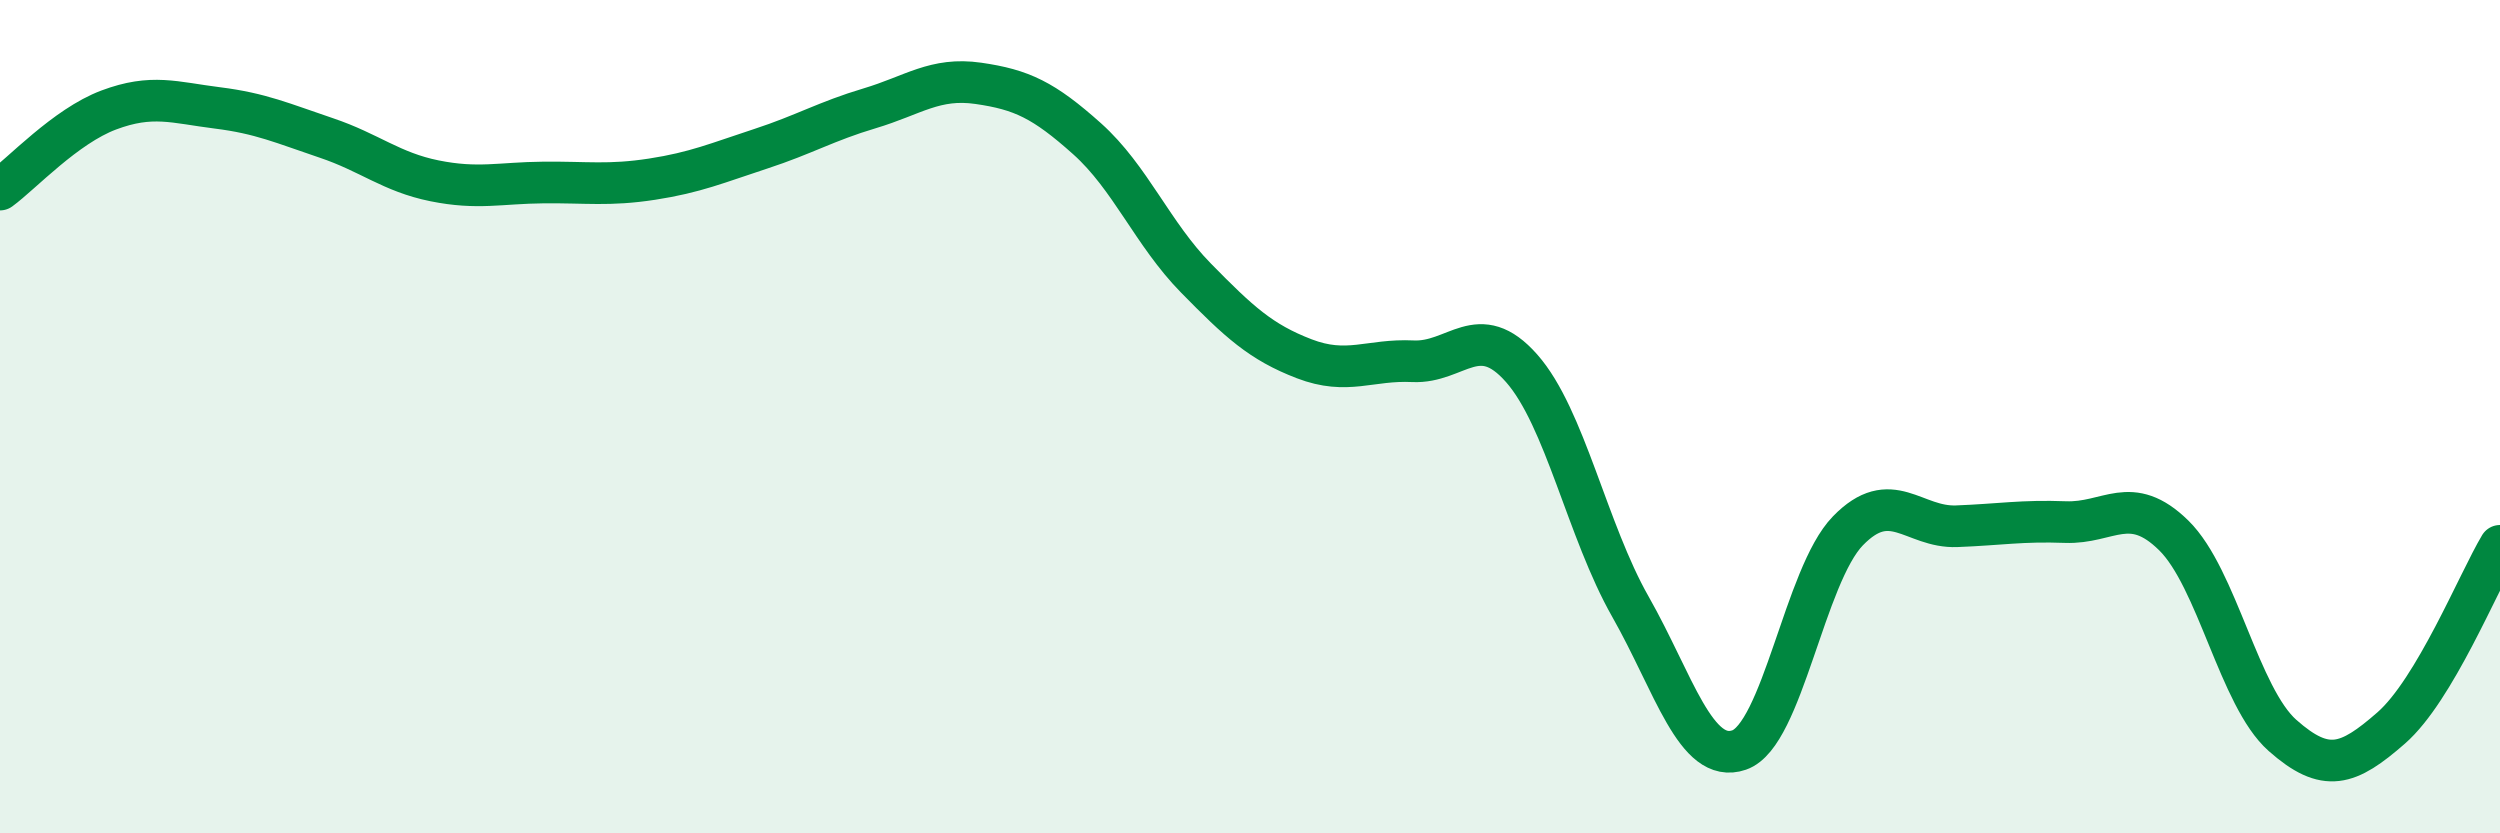
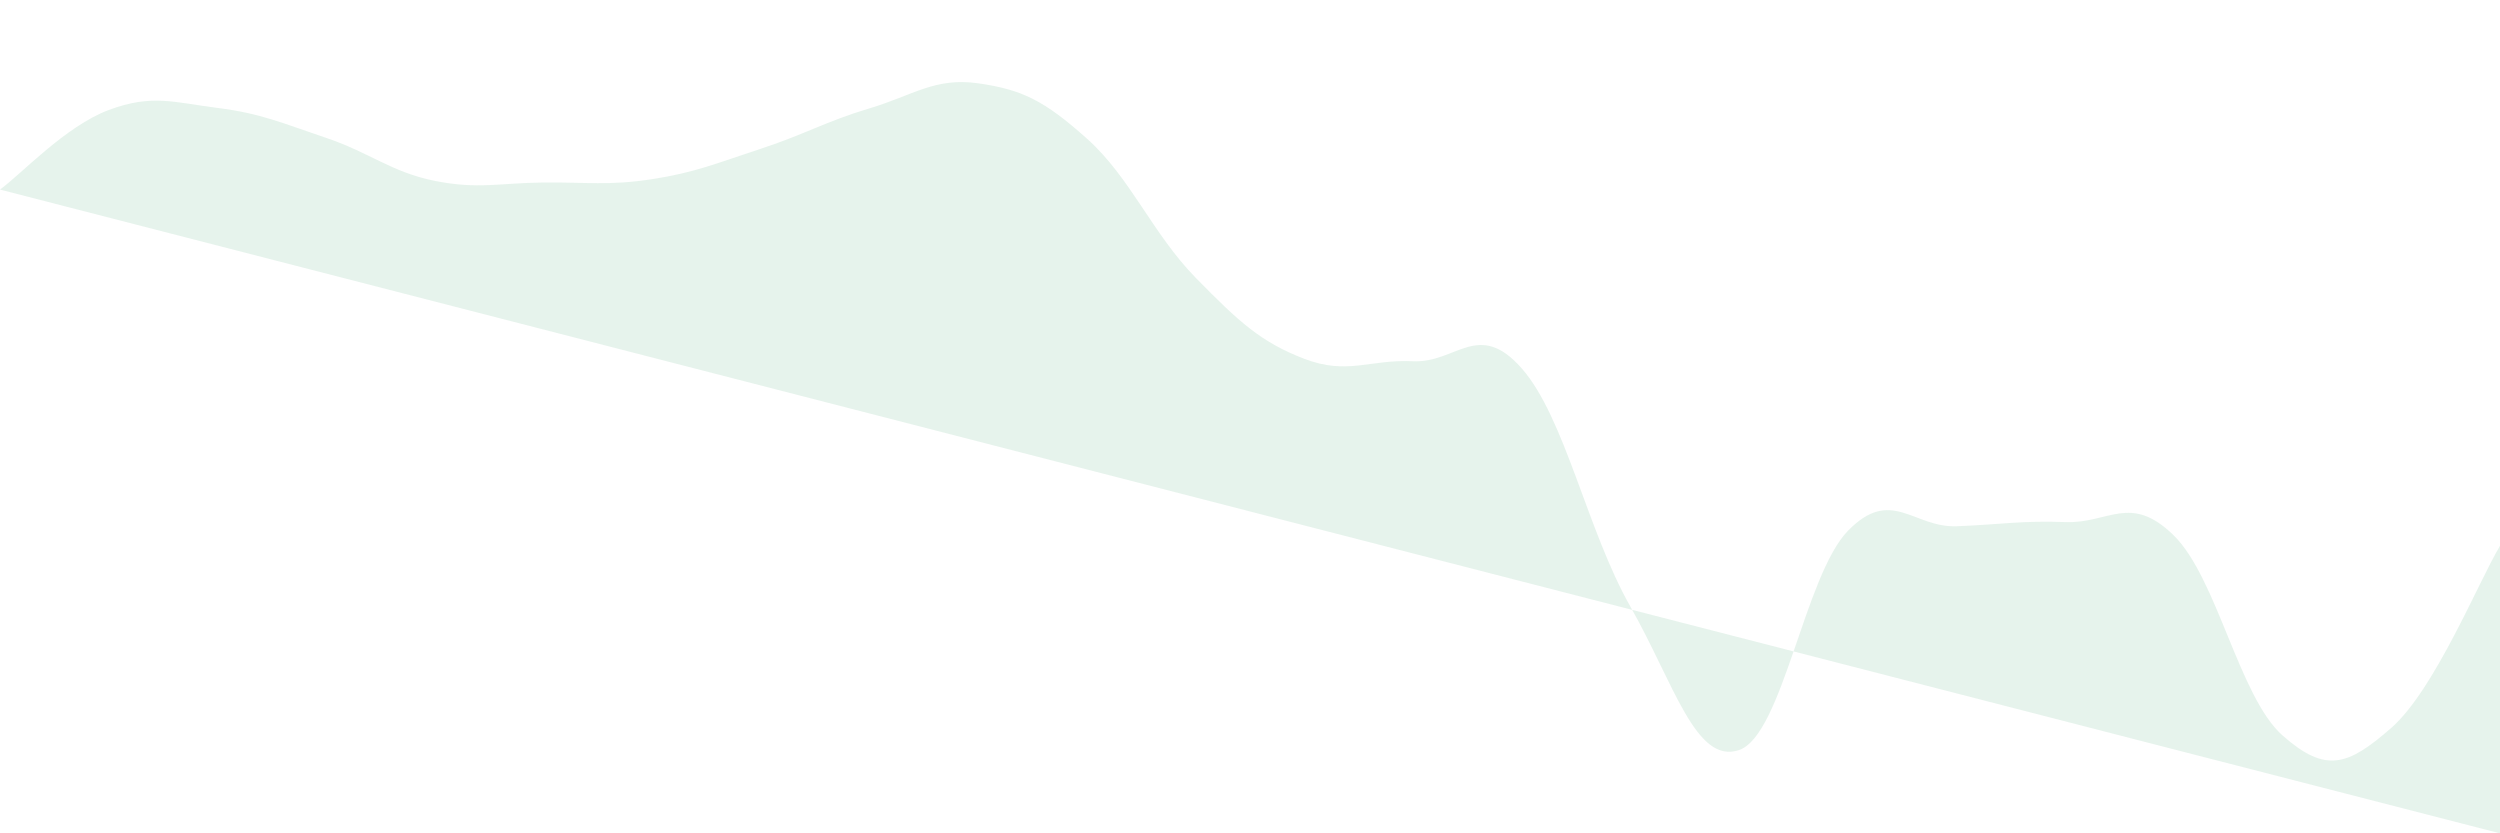
<svg xmlns="http://www.w3.org/2000/svg" width="60" height="20" viewBox="0 0 60 20">
-   <path d="M 0,4.55 C 0.52,4.17 1.57,3.03 2.61,2.64 C 3.65,2.25 4.18,2.46 5.22,2.59 C 6.26,2.72 6.79,2.96 7.83,3.31 C 8.87,3.66 9.39,4.13 10.43,4.34 C 11.47,4.55 12,4.39 13.04,4.38 C 14.08,4.37 14.61,4.46 15.65,4.3 C 16.69,4.14 17.22,3.91 18.26,3.57 C 19.3,3.23 19.83,2.91 20.87,2.6 C 21.91,2.29 22.44,1.85 23.48,2 C 24.52,2.15 25.05,2.4 26.09,3.33 C 27.13,4.26 27.66,5.61 28.7,6.67 C 29.74,7.73 30.26,8.21 31.3,8.61 C 32.34,9.01 32.87,8.62 33.91,8.67 C 34.95,8.72 35.48,7.66 36.52,8.84 C 37.56,10.02 38.09,12.73 39.13,14.56 C 40.17,16.39 40.7,18.36 41.74,18 C 42.78,17.64 43.31,13.81 44.35,12.74 C 45.39,11.67 45.92,12.67 46.96,12.63 C 48,12.59 48.53,12.49 49.57,12.53 C 50.61,12.57 51.13,11.83 52.17,12.85 C 53.21,13.87 53.74,16.73 54.78,17.65 C 55.82,18.57 56.35,18.38 57.39,17.47 C 58.43,16.56 59.48,13.97 60,13.1L60 20L0 20Z" fill="#008740" opacity="0.1" stroke-linecap="round" stroke-linejoin="round" />
-   <path d="M 0,4.55 C 0.52,4.17 1.57,3.03 2.61,2.64 C 3.65,2.25 4.18,2.46 5.22,2.59 C 6.26,2.72 6.79,2.96 7.83,3.31 C 8.87,3.66 9.39,4.13 10.43,4.34 C 11.47,4.55 12,4.39 13.04,4.38 C 14.08,4.37 14.61,4.46 15.65,4.3 C 16.69,4.14 17.22,3.91 18.26,3.57 C 19.3,3.23 19.83,2.91 20.87,2.6 C 21.91,2.29 22.44,1.85 23.48,2 C 24.52,2.15 25.05,2.4 26.09,3.33 C 27.13,4.26 27.66,5.61 28.7,6.67 C 29.74,7.73 30.26,8.21 31.3,8.61 C 32.34,9.01 32.87,8.62 33.91,8.67 C 34.95,8.72 35.48,7.66 36.52,8.84 C 37.56,10.02 38.09,12.73 39.13,14.56 C 40.17,16.39 40.7,18.36 41.74,18 C 42.78,17.64 43.31,13.81 44.35,12.74 C 45.39,11.67 45.92,12.67 46.96,12.63 C 48,12.59 48.53,12.49 49.57,12.53 C 50.61,12.57 51.13,11.83 52.17,12.85 C 53.21,13.87 53.74,16.73 54.78,17.65 C 55.82,18.57 56.35,18.38 57.39,17.47 C 58.43,16.56 59.48,13.97 60,13.1" stroke="#008740" stroke-width="1" fill="none" stroke-linecap="round" stroke-linejoin="round" />
+   <path d="M 0,4.55 C 0.52,4.17 1.57,3.03 2.61,2.64 C 3.65,2.25 4.18,2.46 5.22,2.59 C 6.26,2.72 6.79,2.96 7.83,3.31 C 8.87,3.66 9.39,4.13 10.43,4.34 C 11.47,4.55 12,4.39 13.04,4.38 C 14.08,4.37 14.61,4.46 15.65,4.3 C 16.69,4.14 17.22,3.91 18.26,3.57 C 19.3,3.23 19.83,2.91 20.87,2.6 C 21.91,2.29 22.44,1.85 23.48,2 C 24.52,2.15 25.05,2.4 26.09,3.33 C 27.13,4.26 27.66,5.61 28.7,6.67 C 29.74,7.73 30.26,8.21 31.3,8.61 C 32.34,9.01 32.87,8.62 33.91,8.67 C 34.95,8.72 35.48,7.66 36.52,8.84 C 37.56,10.02 38.09,12.73 39.13,14.56 C 40.17,16.39 40.7,18.36 41.74,18 C 42.78,17.64 43.31,13.81 44.35,12.74 C 45.39,11.67 45.92,12.67 46.96,12.63 C 48,12.59 48.53,12.49 49.57,12.53 C 50.61,12.57 51.13,11.83 52.17,12.85 C 53.21,13.87 53.74,16.73 54.78,17.65 C 55.82,18.57 56.35,18.38 57.39,17.47 C 58.43,16.56 59.48,13.97 60,13.1L60 20Z" fill="#008740" opacity="0.1" stroke-linecap="round" stroke-linejoin="round" />
</svg>